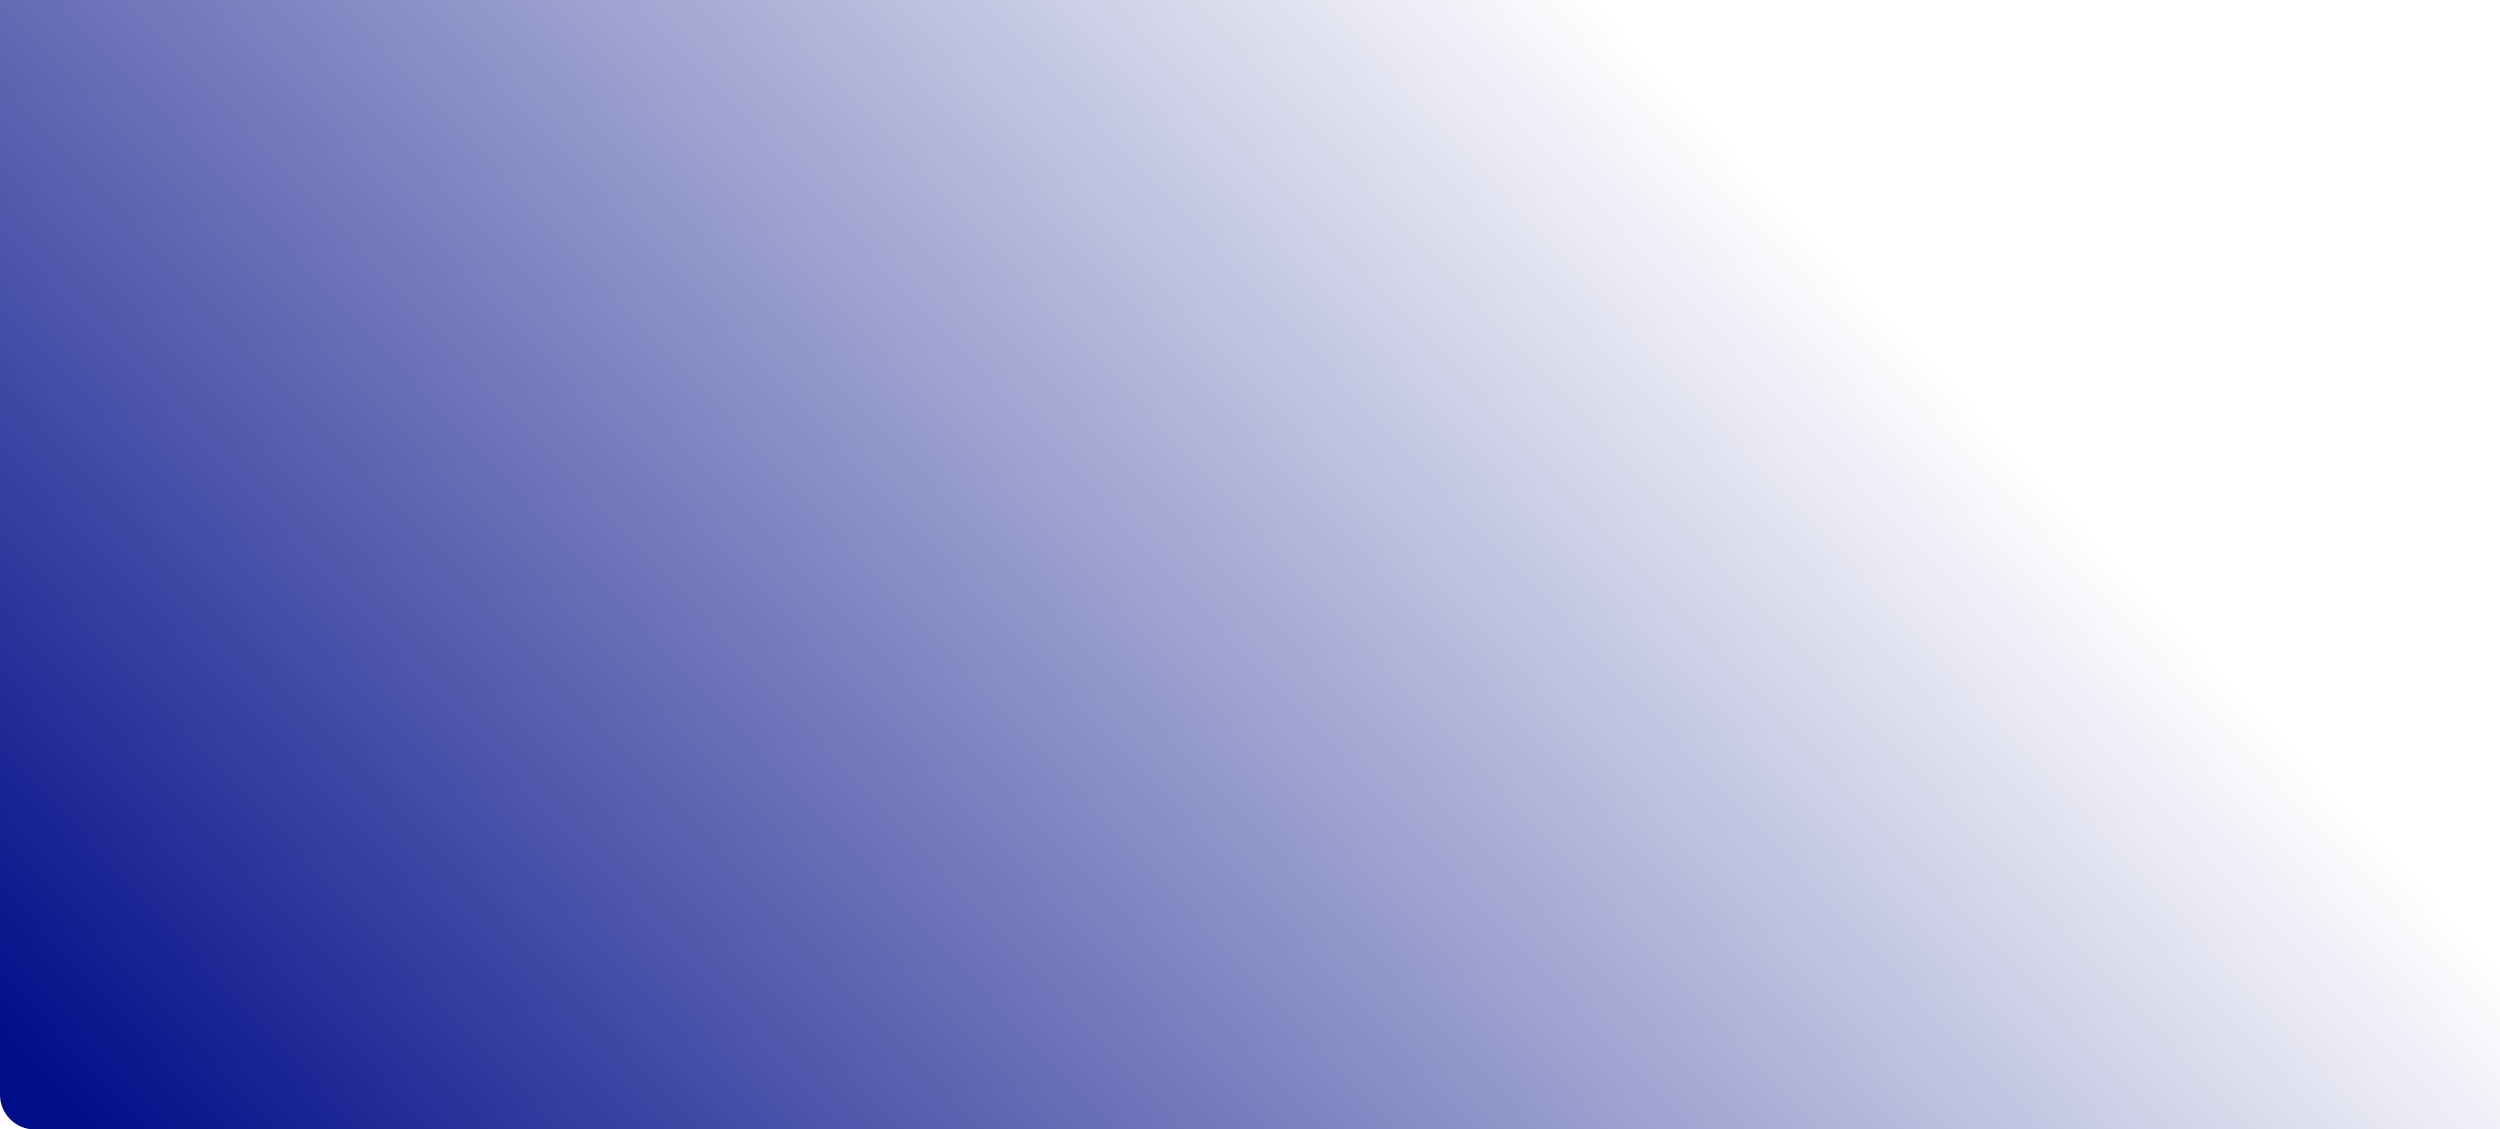
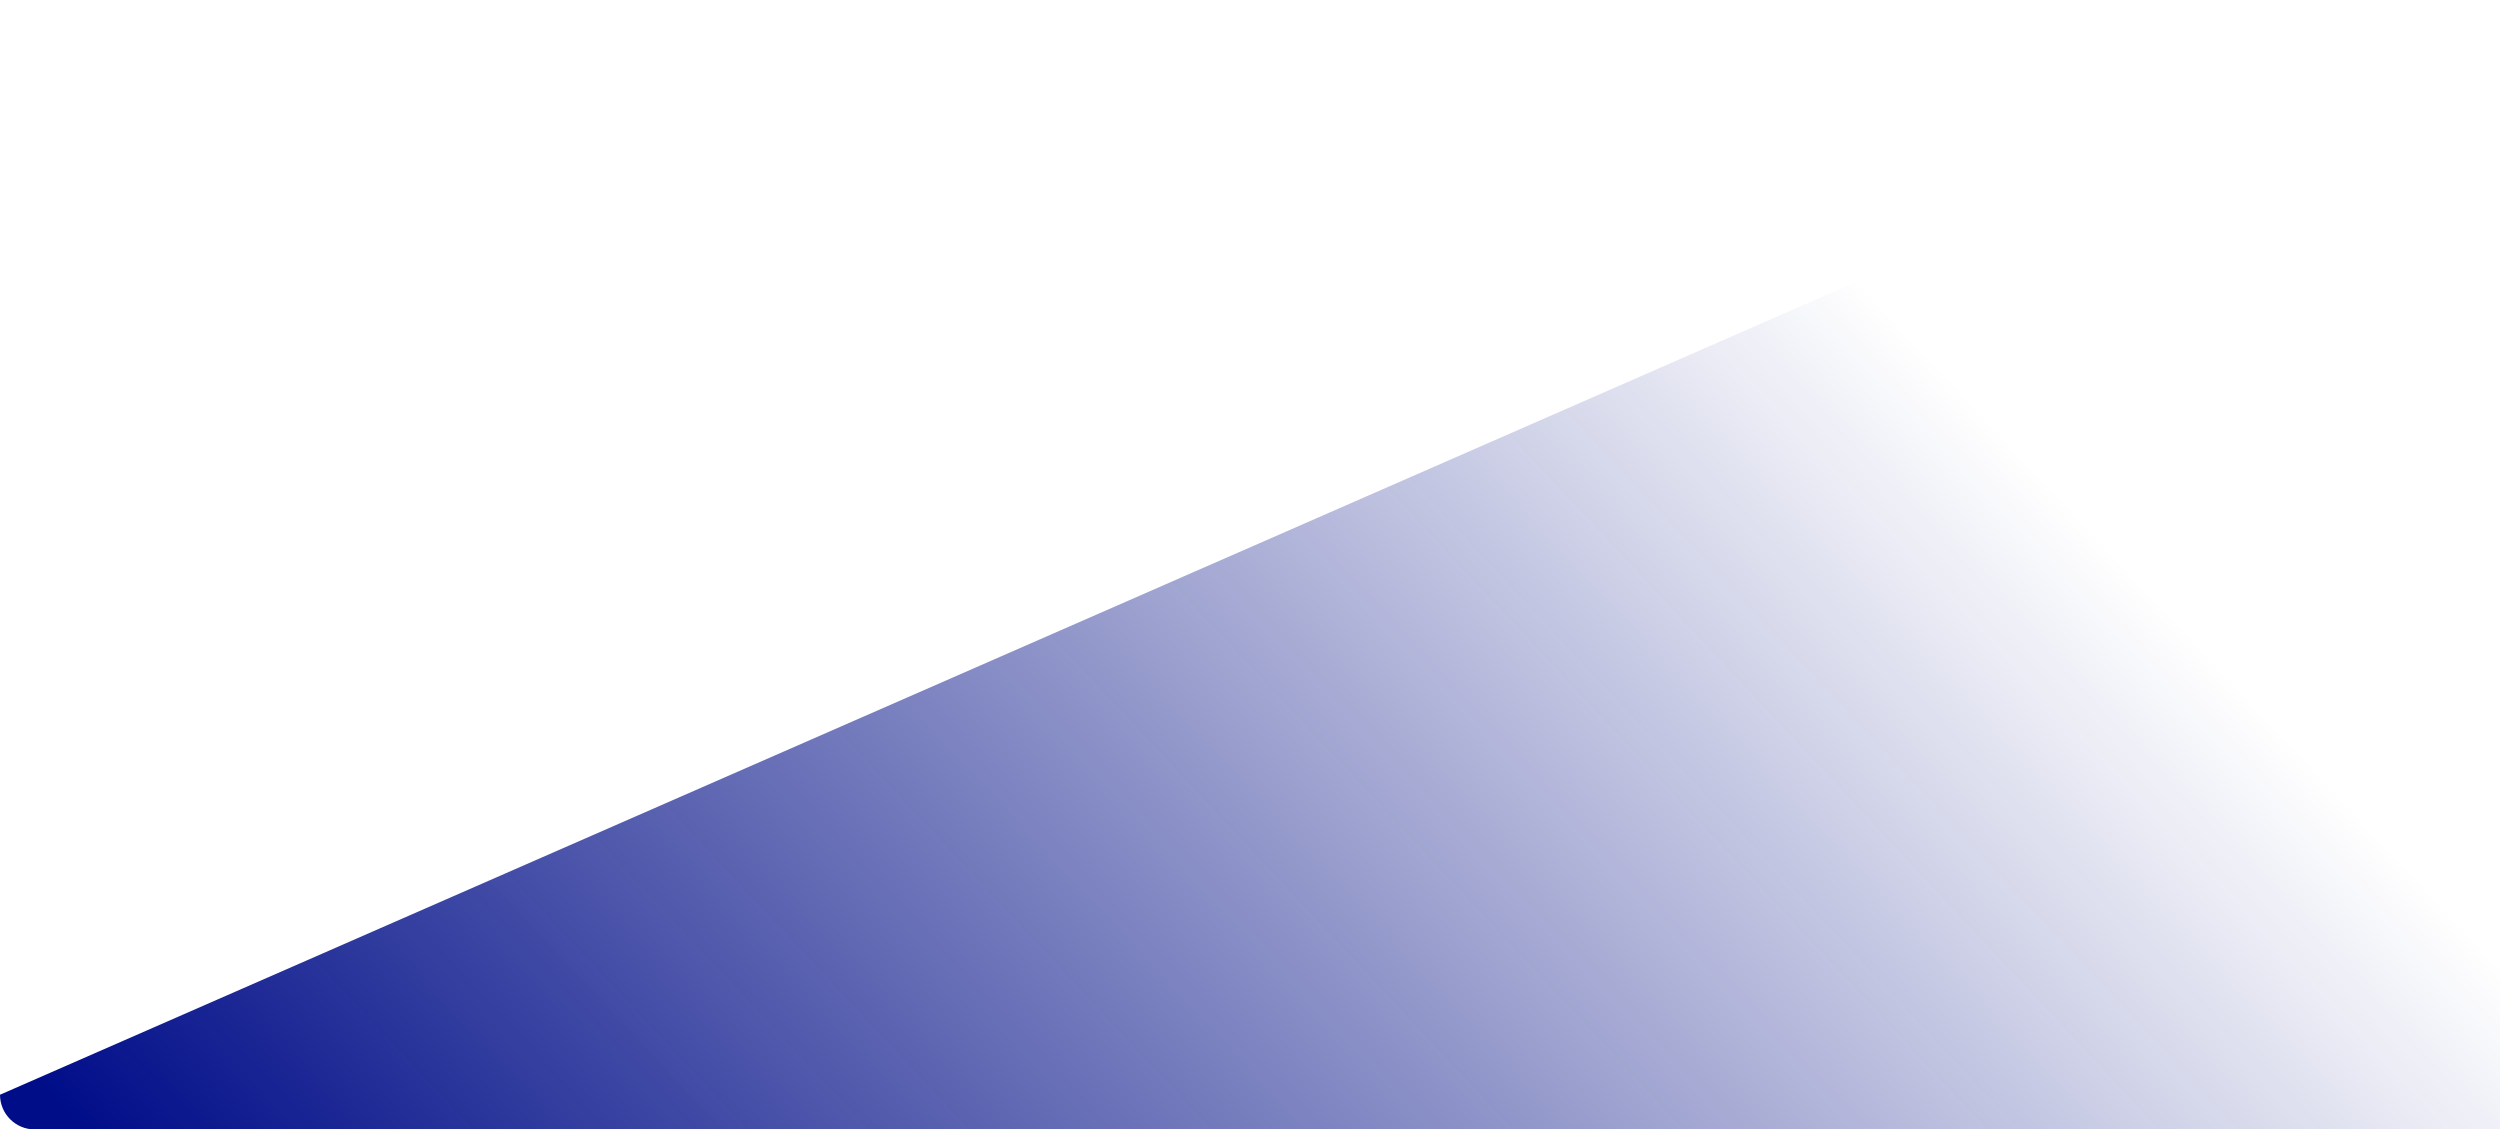
<svg xmlns="http://www.w3.org/2000/svg" width="1441" height="651" viewBox="0 0 1441 651" fill="none">
-   <path d="M1441 0L1441 651L20 651C8.954 651 -3.96437e-05 642.046 -3.89617e-05 631L0 -4.45907e-05L1441 0Z" fill="url(#paint0_linear_4208_5393)" />
+   <path d="M1441 0L1441 651L20 651C8.954 651 -3.96437e-05 642.046 -3.89617e-05 631L1441 0Z" fill="url(#paint0_linear_4208_5393)" />
  <defs>
    <linearGradient id="paint0_linear_4208_5393" x1="241.709" y1="1031.68" x2="2146.74" y2="-750.942" gradientUnits="userSpaceOnUse">
      <stop offset="0.045" stop-color="#000D89" />
      <stop offset="0.46" stop-color="#081484" stop-opacity="0" />
      <stop offset="1" stop-color="#081484" stop-opacity="0" />
    </linearGradient>
  </defs>
</svg>